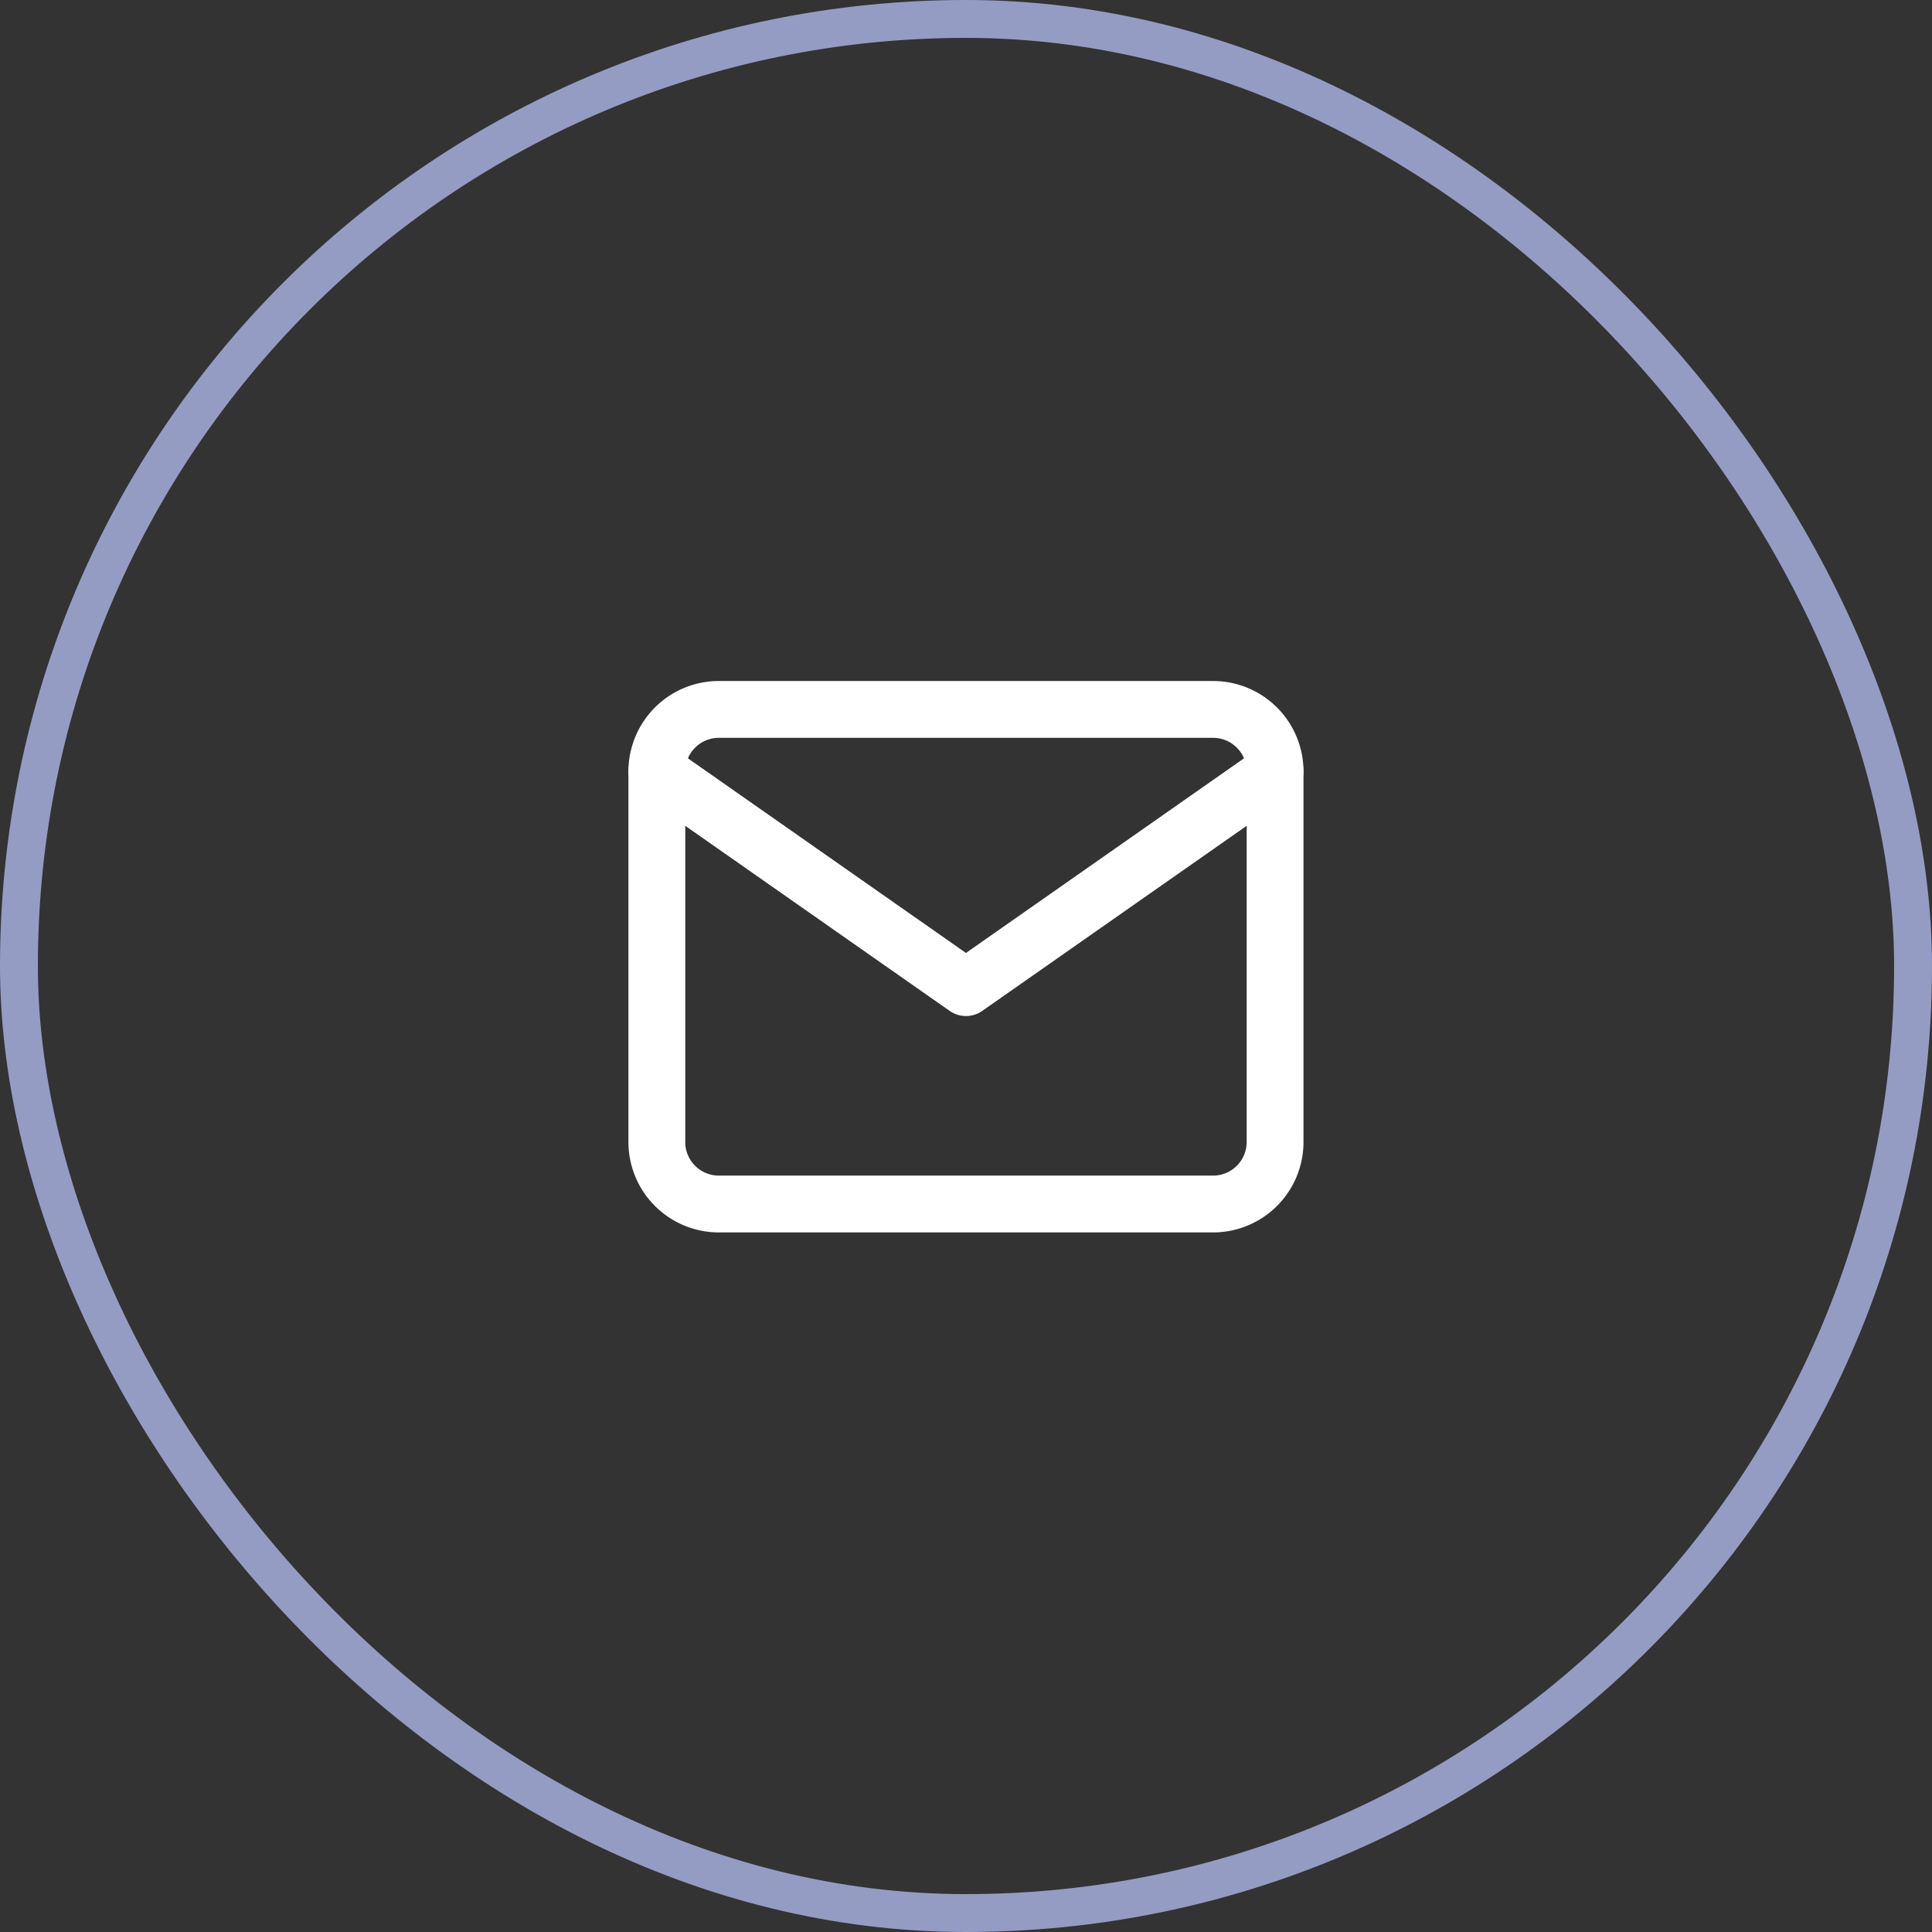
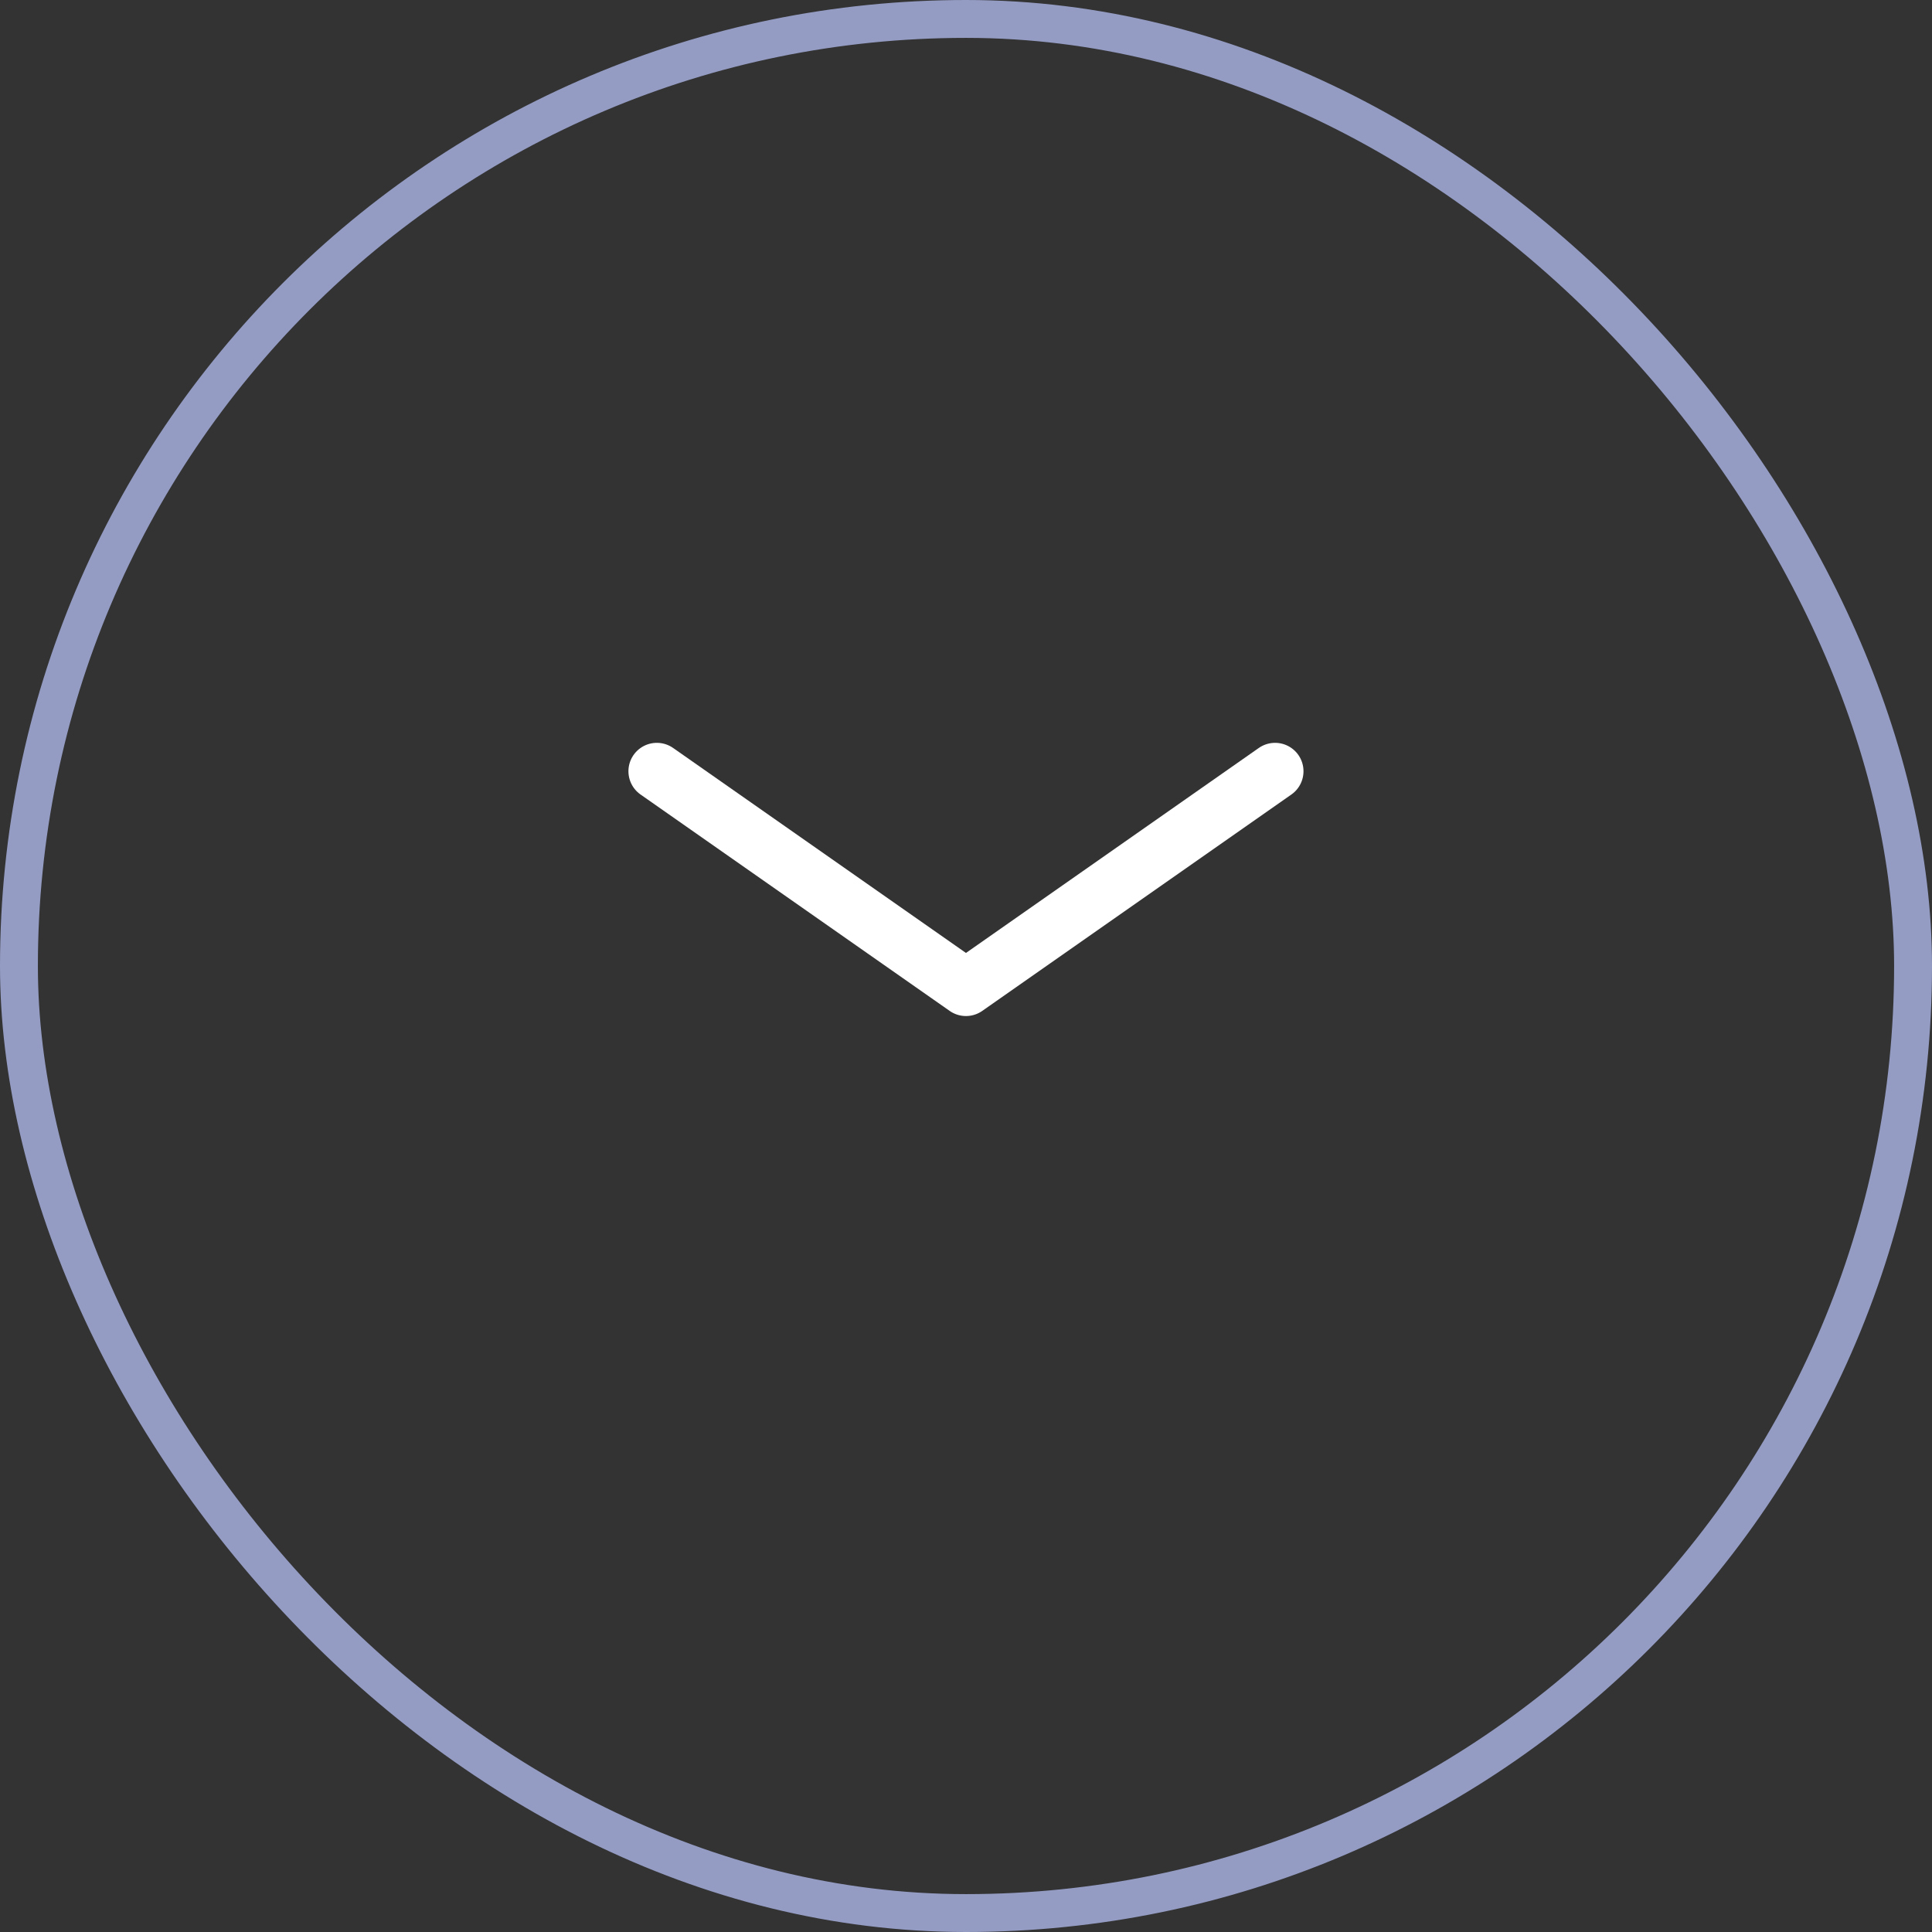
<svg xmlns="http://www.w3.org/2000/svg" width="51" height="51" viewBox="0 0 51 51">
  <rect x="0" y="0" width="51" height="51" fill="#333333" stroke="none" />
  <g id="Group_11" data-name="Group 11" transform="translate(-1454 -5903)">
    <g id="Rectangle_106" data-name="Rectangle 106" transform="translate(1454 5903)" fill="none" stroke="#949cc4" stroke-width="1">
      <rect width="51" height="51" rx="25.5" stroke="none" />
      <rect x="0.5" y="0.5" width="50" height="50" rx="25" fill="none" />
    </g>
    <g id="Icon_feather-mail" data-name="Icon feather-mail" transform="translate(1471.339 5921.727)">
-       <path id="Path_92" data-name="Path 92" d="M4.632,6H17.688A1.637,1.637,0,0,1,19.32,7.632v9.792a1.637,1.637,0,0,1-1.632,1.632H4.632A1.637,1.637,0,0,1,3,17.424V7.632A1.637,1.637,0,0,1,4.632,6Z" transform="translate(-3 -6)" fill="none" stroke="#fff" stroke-linecap="round" stroke-linejoin="round" stroke-width="1.5" />
      <path id="Path_93" data-name="Path 93" d="M19.32,9l-8.16,5.712L3,9" transform="translate(-3 -7.368)" fill="none" stroke="#fff" stroke-linecap="round" stroke-linejoin="round" stroke-width="1.5" />
    </g>
  </g>
</svg>